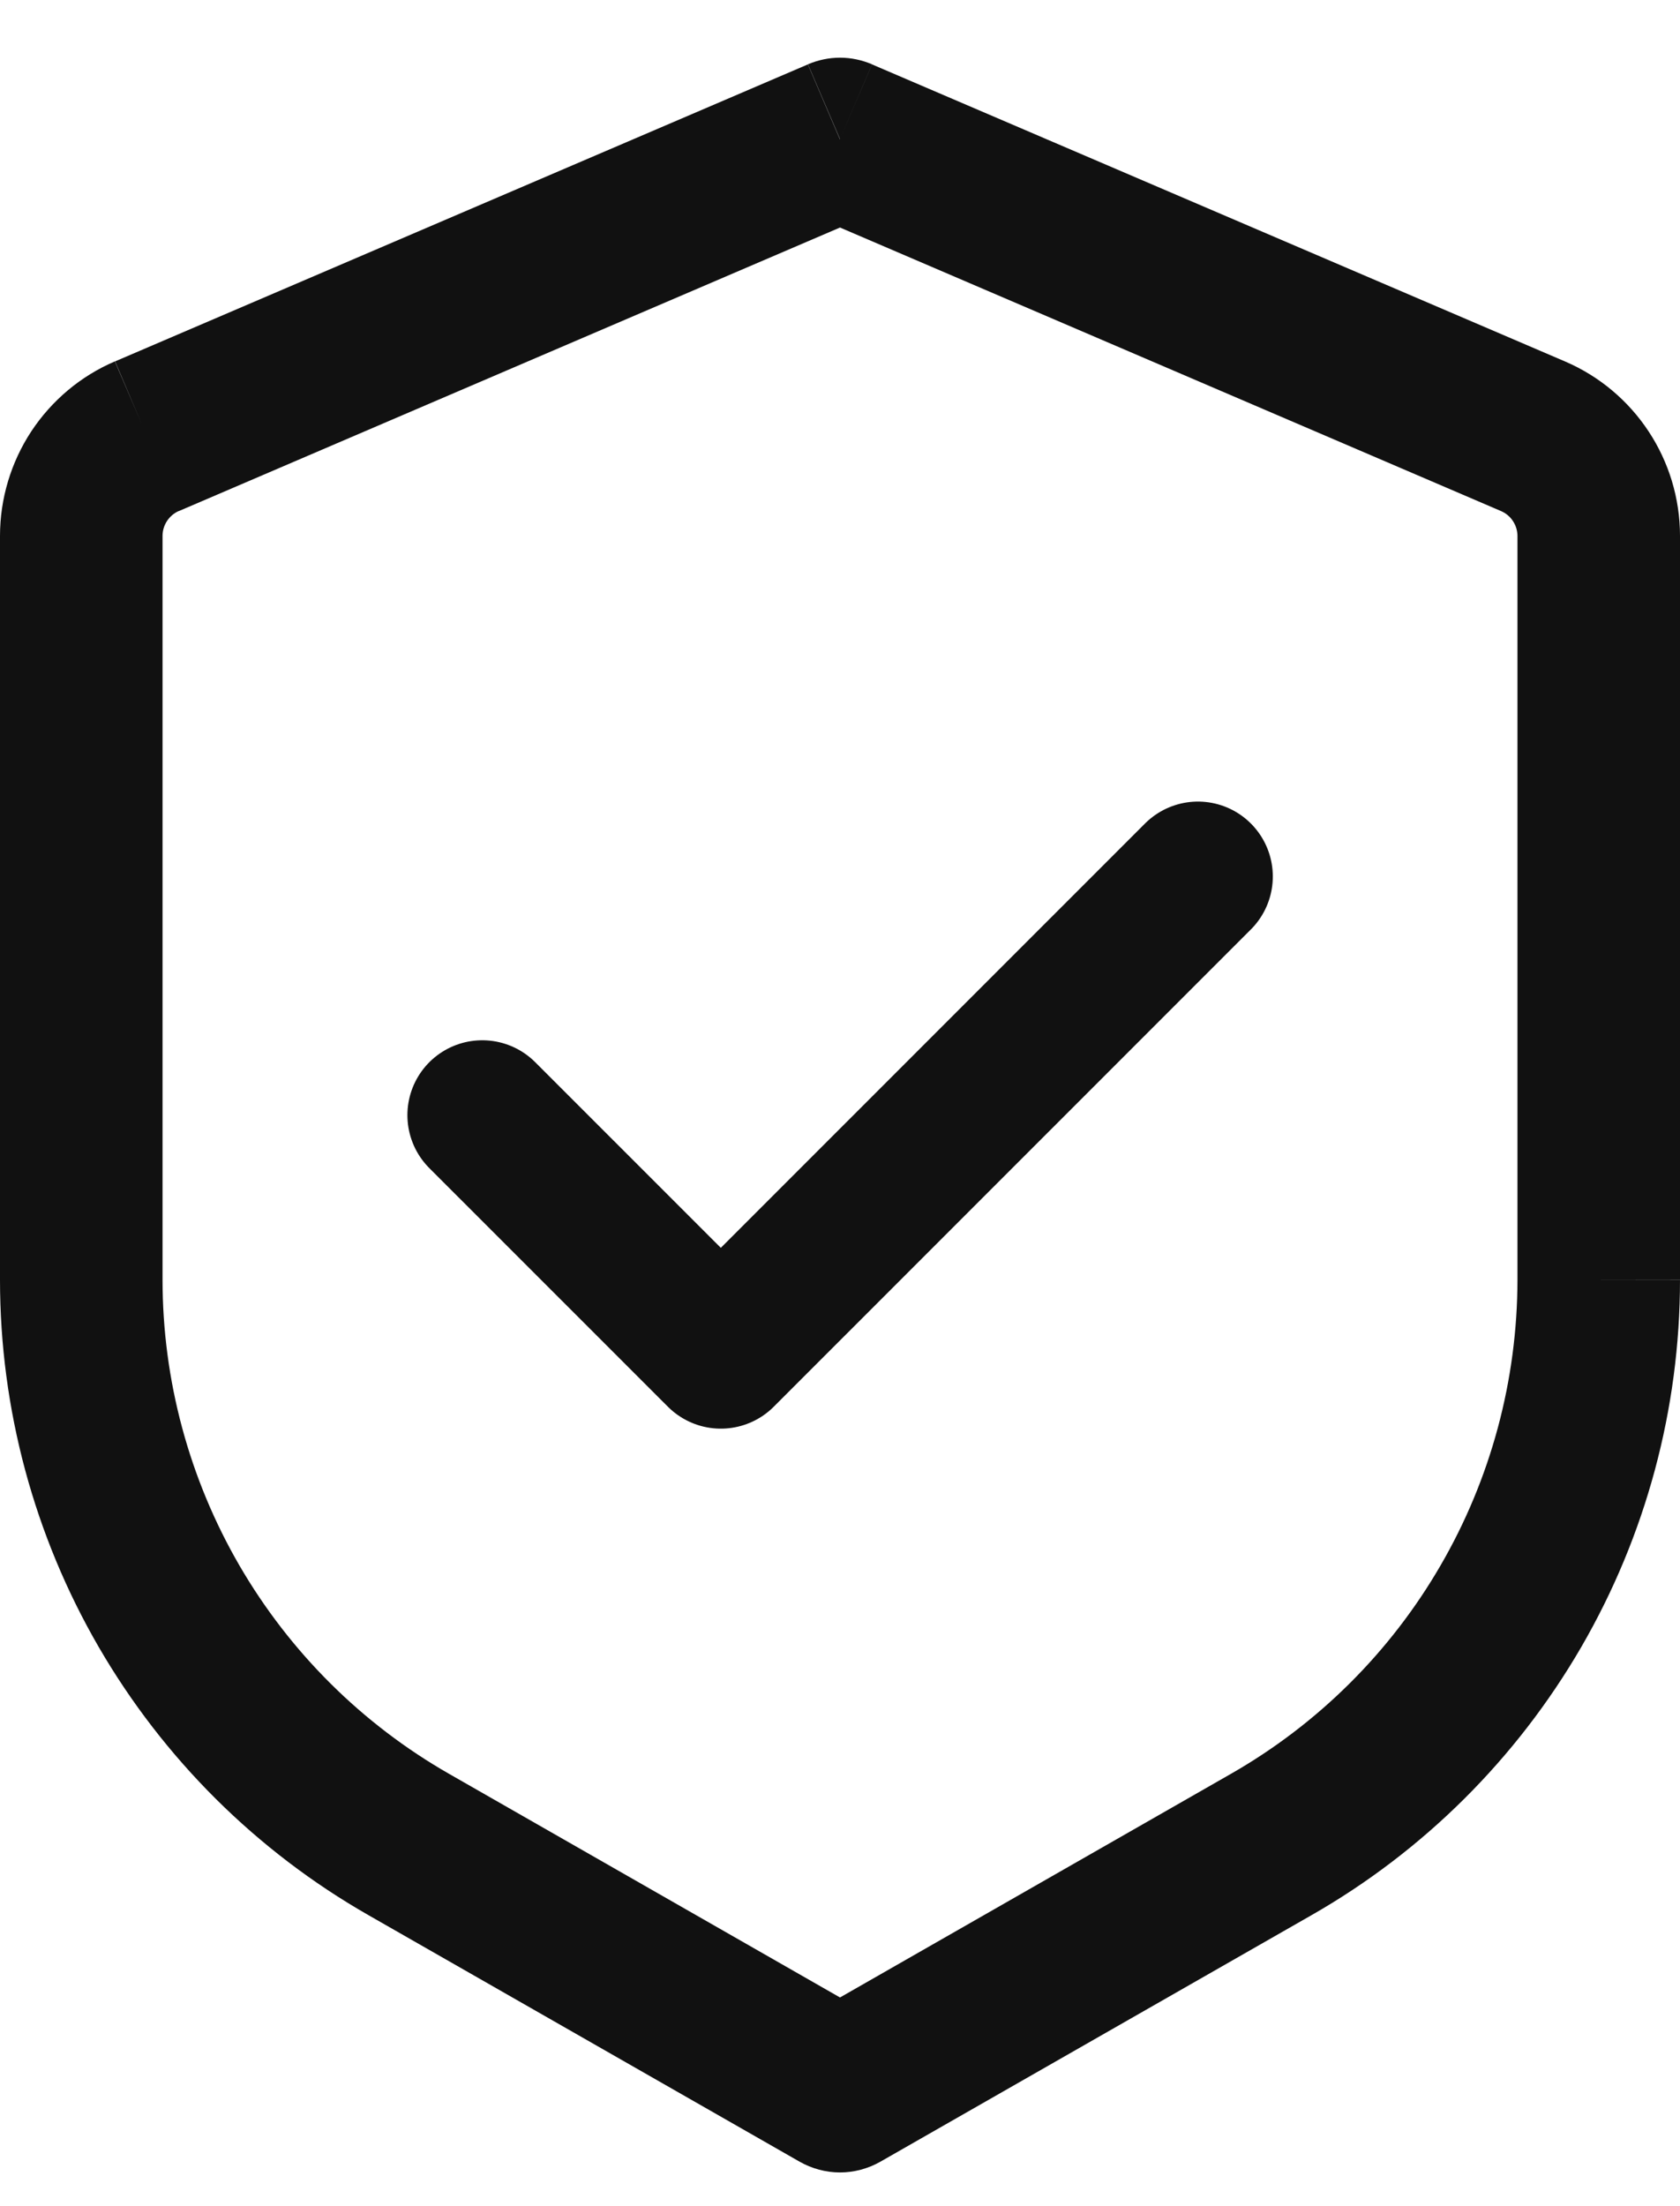
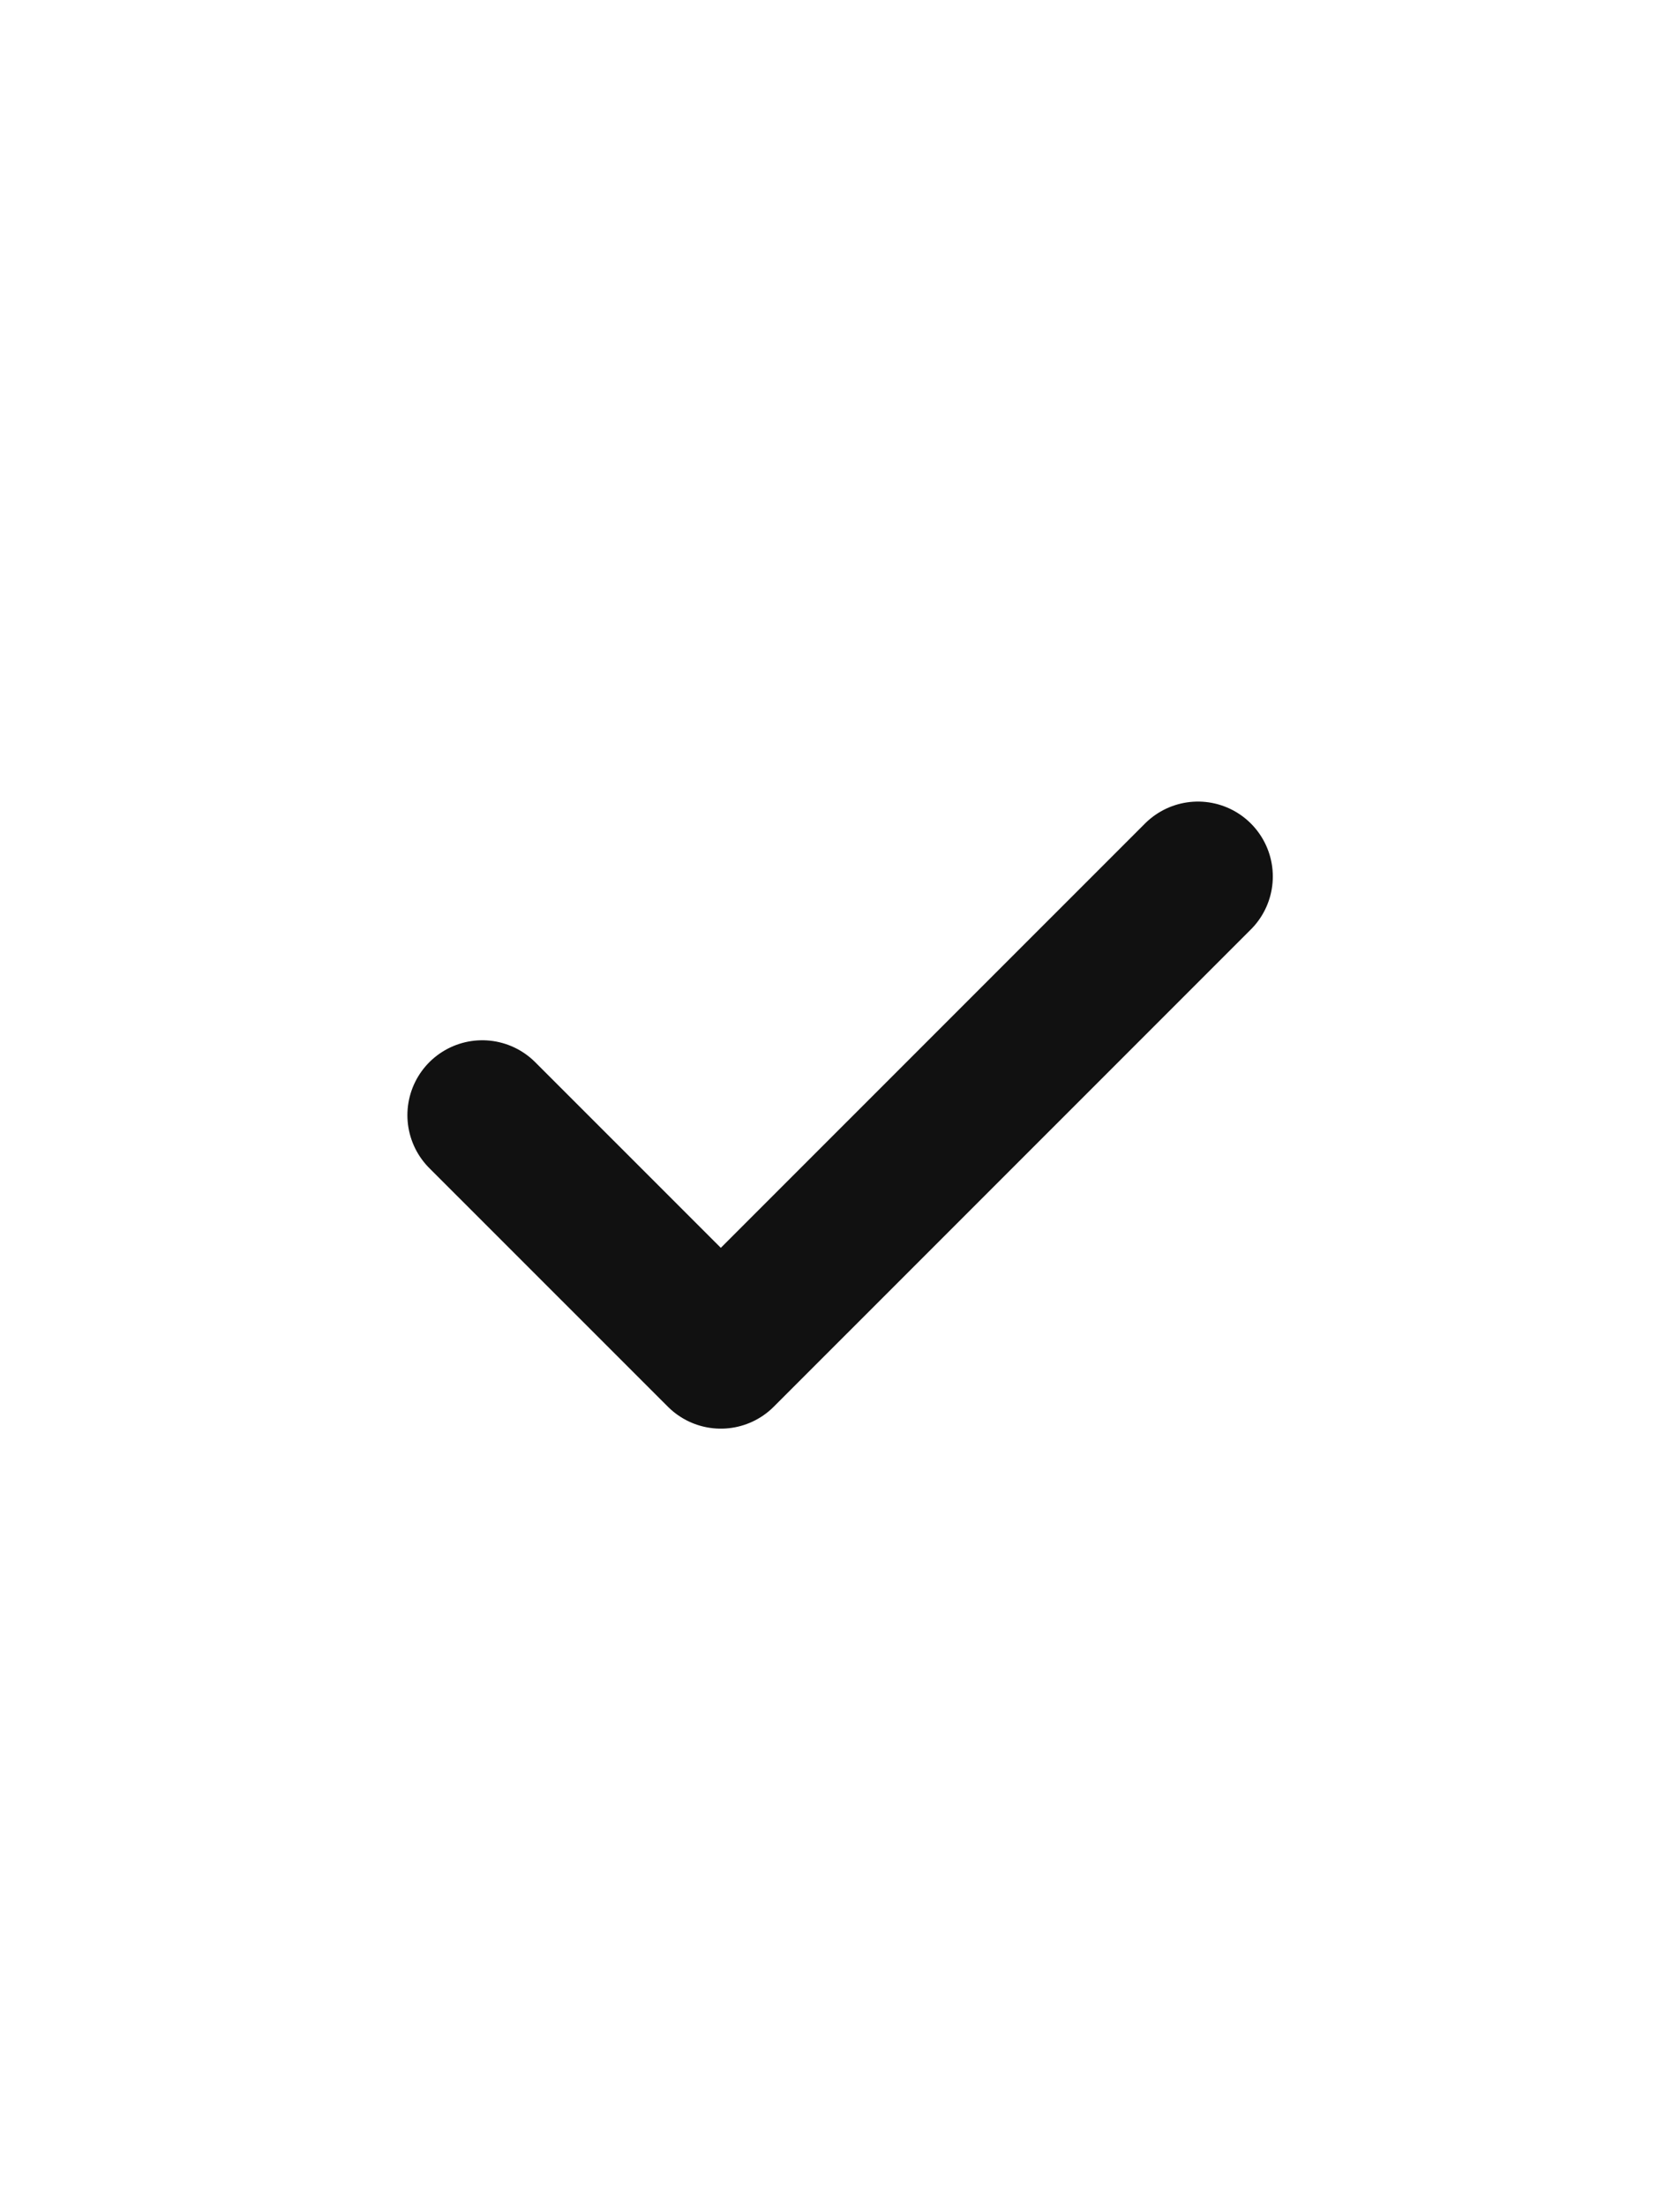
<svg xmlns="http://www.w3.org/2000/svg" fill="none" viewBox="0 0 16 21" height="21" width="16">
-   <path fill="#111111" d="M8 1.324L8.305 0.612C8.208 0.571 8.105 0.549 8 0.549C7.895 0.549 7.792 0.571 7.695 0.612L8 1.324ZM8 19.905L7.616 20.577C7.733 20.643 7.865 20.679 8 20.679C8.135 20.679 8.267 20.643 8.384 20.577L8 19.905ZM7.694 0.613L1.096 3.44L1.703 4.865L8.303 2.036L7.694 0.613ZM0 5.101V12.182H1.548V5.101H0ZM3.511 18.231L7.616 20.577L8.384 19.233L4.279 16.886L3.511 18.231ZM8.384 20.577L12.489 18.231L11.721 16.886L7.616 19.233L8.384 20.577ZM16 12.181V5.102H14.452V12.183L16 12.181ZM14.906 3.441L8.305 0.613L7.695 2.035L14.296 4.865L14.906 3.441ZM16 5.102C16 4.379 15.569 3.726 14.906 3.441L14.296 4.865C14.342 4.885 14.382 4.918 14.409 4.96C14.437 5.002 14.452 5.052 14.452 5.102H16ZM12.489 18.231C13.556 17.622 14.442 16.741 15.059 15.679C15.675 14.617 16 13.411 16 12.182H14.452C14.451 13.137 14.199 14.076 13.719 14.902C13.24 15.728 12.551 16.412 11.721 16.886L12.489 18.231ZM0 12.182C0 13.411 0.325 14.617 0.941 15.679C1.558 16.741 2.444 17.622 3.511 18.231L4.279 16.886C3.449 16.412 2.76 15.727 2.28 14.901C1.801 14.075 1.548 13.137 1.548 12.181L0 12.182ZM1.094 3.44C0.769 3.579 0.493 3.811 0.298 4.106C0.104 4.401 4.62097e-05 4.748 0 5.101H1.548C1.548 4.998 1.61 4.904 1.705 4.863L1.094 3.44Z" />
  <path stroke-linejoin="round" stroke-linecap="round" stroke-width="1.426" stroke="#111111" d="M11.409 8.343L6.865 12.886L4.593 10.615" />
</svg>